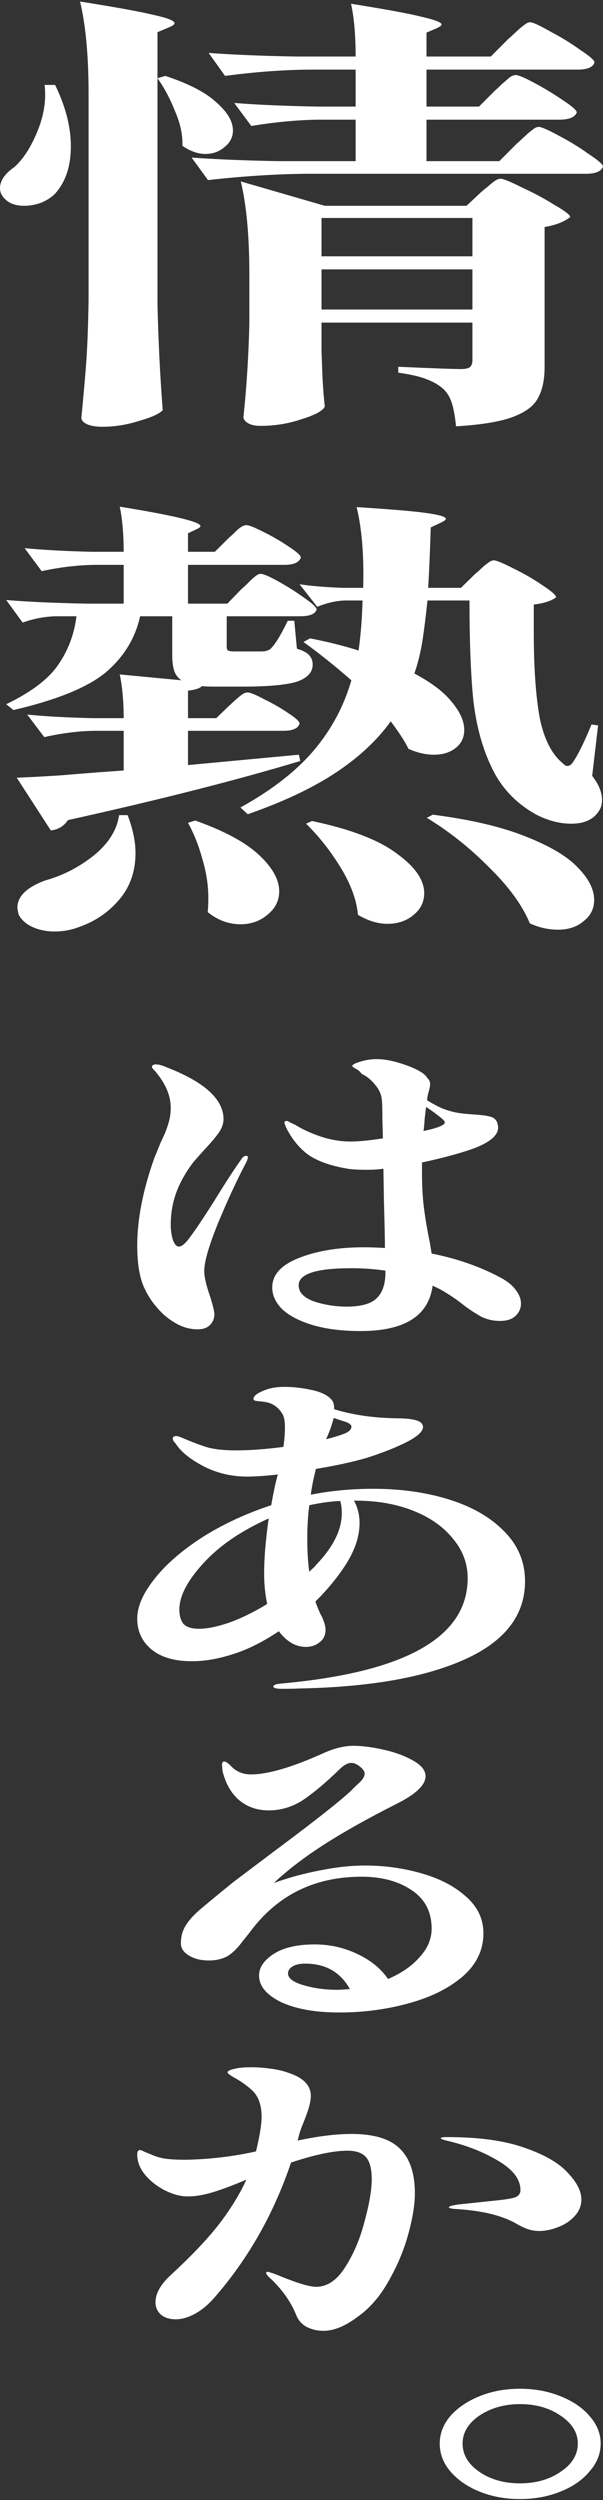
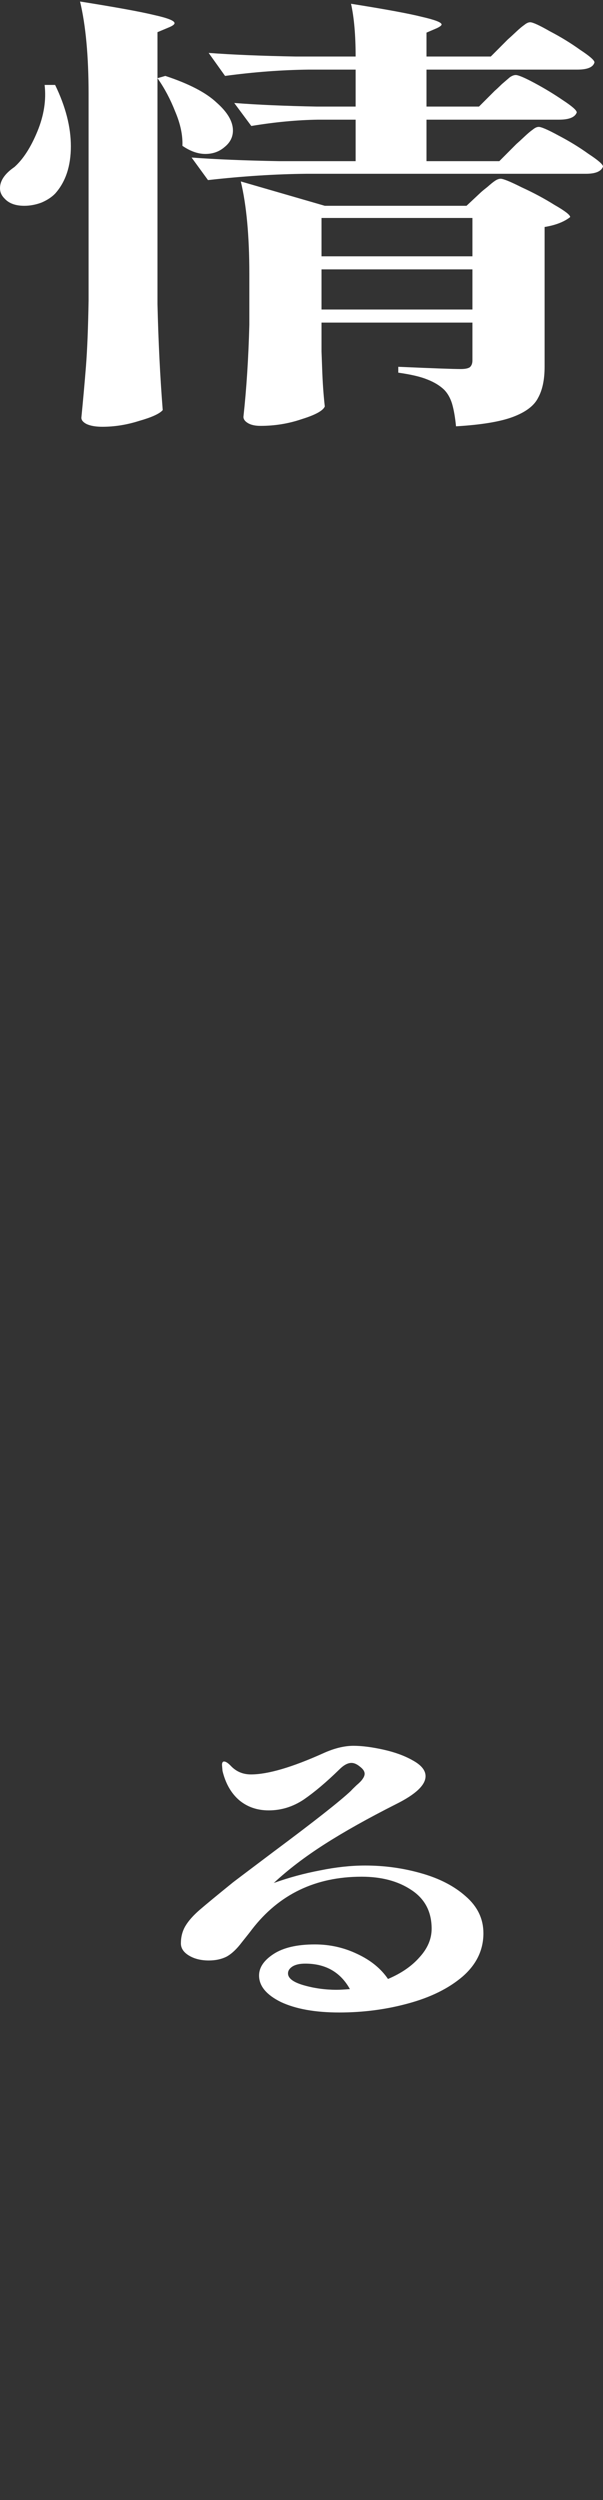
<svg xmlns="http://www.w3.org/2000/svg" width="91" height="377" viewBox="0 0 91 377" fill="none">
  <rect x="0" y="0" width="91" height="377" fill="#333333" stroke="none" />
  <g style="mix-blend-mode:difference">
-     <path d="M34.608 106.396C34.806 106.215 35.103 105.943 35.5 105.58C35.962 105.172 36.325 104.877 36.589 104.696C36.853 104.514 37.117 104.424 37.381 104.424C37.777 104.424 38.602 104.764 39.856 105.444C41.177 106.079 42.398 106.781 43.52 107.552C44.642 108.277 45.204 108.799 45.204 109.116C45.006 109.841 44.18 110.204 42.728 110.204H28.37V115.372L45.105 113.808L45.303 114.76C35.665 117.662 23.98 120.631 10.249 123.669C9.655 124.576 8.797 125.097 7.675 125.233L2.526 117.277C4.704 117.186 6.85 117.073 8.962 116.937C11.14 116.755 13.121 116.596 14.903 116.46L18.666 116.188V110.204H14.21C11.768 110.249 9.259 110.567 6.685 111.156L4.11 107.756C6.817 108.028 10.117 108.209 14.012 108.3H18.666C18.666 105.807 18.468 103.608 18.072 101.704L27.38 102.588C26.852 102.225 26.489 101.749 26.291 101.16C26.093 100.57 25.994 99.754 25.994 98.712V92.931H21.142C20.416 96.241 18.699 99.052 15.993 101.364C13.286 103.63 8.632 105.535 2.031 107.076L0.941 106.192C4.704 104.378 7.312 102.406 8.764 100.276C10.282 98.1 11.207 95.651 11.537 92.931H8.368C6.718 92.977 5.067 93.294 3.417 93.883L0.941 90.483C4.242 90.755 8.269 90.936 13.022 91.027H18.666V85.179H14.21C11.636 85.224 8.995 85.541 6.289 86.131L3.714 82.663C6.553 82.935 9.919 83.116 13.814 83.207H18.666C18.666 80.577 18.468 78.31 18.072 76.406C26.192 77.721 30.252 78.696 30.252 79.33C30.252 79.466 30.053 79.625 29.657 79.806L28.37 80.418V83.207H32.43L34.41 81.234C34.608 81.053 34.906 80.781 35.302 80.418C35.698 80.01 36.028 79.716 36.292 79.534C36.622 79.308 36.919 79.194 37.183 79.194C37.579 79.194 38.437 79.534 39.758 80.215C41.144 80.894 42.431 81.642 43.619 82.459C44.808 83.229 45.402 83.773 45.402 84.091C45.138 84.816 44.312 85.179 42.926 85.179H28.37V91.027H34.311L36.49 88.783C36.82 88.511 37.183 88.171 37.579 87.763C37.975 87.355 38.305 87.06 38.569 86.879C38.833 86.652 39.097 86.539 39.361 86.539C39.758 86.539 40.649 86.924 42.035 87.695C43.421 88.466 44.709 89.282 45.897 90.143C47.151 91.004 47.778 91.594 47.778 91.911C47.58 92.591 46.755 92.931 45.303 92.931H34.212V97.487C34.212 97.805 34.278 98.009 34.41 98.1C34.608 98.19 34.938 98.236 35.401 98.236H39.461C40.055 98.236 40.517 98.1 40.847 97.827C41.573 97.102 42.431 95.697 43.421 93.611H44.411L44.808 97.827C45.732 98.1 46.359 98.439 46.689 98.847C47.019 99.21 47.184 99.663 47.184 100.208C47.184 101.386 46.392 102.248 44.808 102.792C43.223 103.29 40.484 103.54 36.589 103.54H32.727C31.605 103.54 30.846 103.517 30.45 103.472C30.186 103.789 29.492 104.016 28.37 104.152V108.3H32.628L34.608 106.396ZM71.642 86.607C71.972 86.335 72.302 86.04 72.632 85.723C72.963 85.405 73.293 85.133 73.623 84.907C73.953 84.635 74.25 84.499 74.514 84.499C74.91 84.499 75.9 84.907 77.484 85.723C79.069 86.493 80.521 87.332 81.841 88.239C83.228 89.146 83.921 89.758 83.921 90.075C83.195 90.619 82.072 90.982 80.554 91.163V95.311C80.554 100.661 80.851 104.968 81.445 108.232C82.105 111.496 83.294 113.808 85.01 115.168C85.208 115.395 85.406 115.508 85.604 115.508C85.934 115.508 86.231 115.304 86.495 114.896C87.287 113.718 88.212 111.836 89.268 109.252L90.258 109.388L89.367 117.005C90.357 118.274 90.852 119.475 90.852 120.609C90.852 121.243 90.72 121.765 90.456 122.173C89.664 123.533 88.245 124.213 86.198 124.213C84.482 124.213 82.733 123.76 80.95 122.853C77.98 121.221 75.768 118.931 74.316 115.984C72.863 113.038 71.906 109.615 71.444 105.716C71.048 101.817 70.85 96.762 70.85 90.551H64.513C64.249 93.044 63.985 95.13 63.721 96.807C63.456 98.439 63.06 100.026 62.532 101.568C65.107 102.928 66.988 104.356 68.176 105.852C69.431 107.348 70.058 108.753 70.058 110.068C70.058 111.202 69.629 112.108 68.771 112.788C67.912 113.468 66.823 113.808 65.503 113.808C64.249 113.808 62.961 113.514 61.641 112.924C61.179 111.927 60.288 110.544 58.968 108.776C56.921 111.632 54.148 114.216 50.65 116.528C47.151 118.841 42.728 120.926 37.381 122.785L36.292 121.765C41.045 119.135 44.742 116.256 47.382 113.128C50.023 110 51.904 106.487 53.026 102.588C50.65 100.502 48.24 98.576 45.798 96.807L46.788 96.263C49.561 96.807 52.003 97.419 54.115 98.1C54.446 95.742 54.644 93.226 54.71 90.551H52.036C50.716 90.596 49.33 90.914 47.877 91.503L45.204 88.103C46.986 88.375 49.164 88.556 51.739 88.647H54.809C54.941 83.751 54.611 79.693 53.819 76.474C58.901 76.792 62.4 77.086 64.315 77.358C66.295 77.63 67.285 77.925 67.285 78.242C67.285 78.378 67.054 78.56 66.592 78.786L65.008 79.534C64.876 83.615 64.744 86.652 64.612 88.647H69.563L71.642 86.607ZM65.305 122.853C70.982 123.578 75.636 124.666 79.267 126.117C82.963 127.568 85.604 129.132 87.188 130.809C88.839 132.487 89.664 134.119 89.664 135.706C89.664 137.02 89.136 138.086 88.08 138.902C87.089 139.763 85.802 140.194 84.218 140.194C82.766 140.194 81.346 139.876 79.96 139.242C78.838 136.522 76.791 133.711 73.821 130.809C70.916 127.862 67.78 125.369 64.414 123.329L65.305 122.853ZM19.26 122.921C20.052 125.006 20.448 126.91 20.448 128.633C20.448 131.353 19.656 133.665 18.072 135.57C16.488 137.474 14.507 138.856 12.131 139.718C10.877 140.216 9.589 140.466 8.269 140.466C7.015 140.466 5.892 140.239 4.902 139.786C3.978 139.378 3.285 138.766 2.823 137.95C2.691 137.406 2.625 137.043 2.625 136.862C2.625 135.184 4.011 133.824 6.784 132.781C9.424 132.056 11.867 130.809 14.111 129.041C16.356 127.228 17.643 125.188 17.973 122.921H19.26ZM29.459 123.737C33.816 125.278 37.018 127.001 39.064 128.905C41.111 130.809 42.134 132.645 42.134 134.413C42.134 135.819 41.54 136.998 40.352 137.95C39.229 138.902 37.876 139.378 36.292 139.378C34.509 139.378 32.859 138.766 31.341 137.542C31.407 137.088 31.44 136.386 31.44 135.434C31.44 133.484 31.143 131.535 30.549 129.585C30.02 127.59 29.294 125.754 28.37 124.077L29.459 123.737ZM47.085 123.805C52.894 125.029 57.152 126.661 59.859 128.701C62.631 130.696 64.018 132.691 64.018 134.685C64.018 136 63.489 137.088 62.433 137.95C61.377 138.856 60.057 139.31 58.472 139.31C57.02 139.31 55.535 138.856 54.017 137.95C53.819 135.728 52.96 133.371 51.442 130.877C49.924 128.384 48.174 126.162 46.194 124.213L47.085 123.805Z" fill="white" />
-   </g>
+     </g>
  <g style="mix-blend-mode:difference">
    <path d="M13.368 14.169C13.368 8.457 12.939 3.81 12.081 0.229C17.494 1.09 21.223 1.77 23.27 2.269C25.316 2.722 26.34 3.13 26.34 3.493C26.34 3.674 26.075 3.878 25.547 4.105L23.765 4.853V45.859C23.897 51.481 24.161 56.808 24.557 61.84C24.095 62.384 22.907 62.928 20.992 63.472C19.144 64.061 17.296 64.356 15.447 64.356C14.457 64.356 13.665 64.22 13.071 63.948C12.543 63.676 12.279 63.359 12.279 62.996C12.543 60.321 12.774 57.737 12.972 55.244C13.17 52.705 13.302 49.395 13.368 45.315V14.169ZM74.662 13.693C74.926 13.467 75.289 13.127 75.751 12.673C76.279 12.22 76.675 11.88 76.939 11.653C77.269 11.427 77.566 11.313 77.83 11.313C78.226 11.313 79.183 11.721 80.702 12.537C82.22 13.353 83.639 14.215 84.96 15.121C86.346 16.028 87.039 16.64 87.039 16.957C86.775 17.683 85.884 18.046 84.366 18.046H64.363V24.302H75.355L77.929 21.718C78.193 21.491 78.589 21.128 79.118 20.63C79.646 20.131 80.075 19.768 80.405 19.542C80.735 19.27 81.032 19.134 81.296 19.134C81.692 19.134 82.682 19.564 84.267 20.426C85.917 21.287 87.435 22.216 88.822 23.214C90.274 24.166 91 24.8 91 25.118C90.736 25.843 89.878 26.206 88.425 26.206H46.243C41.556 26.251 36.605 26.569 31.39 27.158L28.914 23.758C32.545 24.03 36.935 24.211 42.084 24.302H53.669V18.046H48.025C44.856 18.091 41.49 18.408 37.925 18.998L35.35 15.529C38.849 15.801 43.008 15.983 47.827 16.073H53.669V10.497H46.639C42.546 10.542 38.321 10.86 33.964 11.449L31.489 7.981C35.119 8.253 39.509 8.434 44.658 8.525H53.669C53.669 5.306 53.438 2.654 52.976 0.569C58.125 1.385 61.69 2.042 63.67 2.541C65.651 2.994 66.641 3.379 66.641 3.697C66.641 3.833 66.41 4.014 65.948 4.241L64.363 4.921V8.525H74.067L76.642 5.941C76.906 5.714 77.302 5.351 77.83 4.853C78.358 4.354 78.787 3.991 79.118 3.765C79.448 3.493 79.745 3.357 80.009 3.357C80.405 3.357 81.395 3.81 82.979 4.717C84.63 5.578 86.148 6.508 87.534 7.505C88.987 8.457 89.713 9.092 89.713 9.409C89.515 10.134 88.656 10.497 87.138 10.497H64.363V16.073H72.285L74.662 13.693ZM24.953 11.449C28.518 12.628 31.093 13.965 32.677 15.461C34.327 16.912 35.152 18.317 35.152 19.678C35.152 20.675 34.723 21.514 33.865 22.194C33.073 22.874 32.116 23.214 30.994 23.214C29.871 23.214 28.716 22.806 27.528 21.99C27.594 20.403 27.231 18.68 26.439 16.821C25.712 14.963 24.821 13.285 23.765 11.789L24.953 11.449ZM8.318 12.809C9.902 16.073 10.694 19.156 10.694 22.058C10.694 25.05 9.902 27.43 8.318 29.198C7.79 29.742 7.096 30.195 6.238 30.558C5.38 30.876 4.522 31.034 3.664 31.034C2.343 31.034 1.353 30.672 0.693 29.946C0.231 29.493 0 28.971 0 28.382C0 27.249 0.726 26.183 2.178 25.186C3.499 24.007 4.654 22.216 5.644 19.814C6.634 17.411 6.997 15.076 6.733 12.809H8.318ZM48.52 52.999L48.619 55.652C48.685 57.646 48.817 59.528 49.015 61.296C48.751 61.931 47.596 62.565 45.55 63.2C43.569 63.88 41.49 64.22 39.311 64.22C38.519 64.22 37.892 64.084 37.43 63.812C36.968 63.54 36.737 63.223 36.737 62.86C37.199 58.644 37.496 54.02 37.628 48.987V41.303C37.628 35.59 37.199 30.944 36.341 27.362L49.015 31.034H70.404L72.582 28.994C72.78 28.813 73.11 28.541 73.572 28.178C74.034 27.77 74.397 27.475 74.662 27.294C74.992 27.067 75.289 26.954 75.553 26.954C75.949 26.954 77.005 27.385 78.721 28.246C80.504 29.062 82.154 29.946 83.672 30.898C85.257 31.805 86.049 32.417 86.049 32.734C85.125 33.46 83.838 33.958 82.187 34.23V55.312C82.187 57.261 81.857 58.825 81.197 60.004C80.603 61.183 79.349 62.135 77.434 62.86C75.52 63.585 72.648 64.061 68.819 64.288C68.687 62.928 68.489 61.795 68.225 60.888C67.961 60.026 67.565 59.324 67.037 58.78C66.377 58.145 65.519 57.624 64.463 57.216C63.472 56.808 62.02 56.468 60.105 56.196V55.312C65.255 55.538 68.39 55.652 69.513 55.652C70.173 55.652 70.635 55.561 70.899 55.38C71.163 55.153 71.295 54.813 71.295 54.359V48.647H48.52V52.999ZM71.295 38.651V32.87H48.52V38.651H71.295ZM48.52 40.623V46.675H71.295V40.623H48.52Z" fill="white" />
  </g>
-   <path d="M78.467 376.853C76.271 376.853 74.254 376.484 72.416 375.747C70.577 375.01 69.096 373.992 67.973 372.694C66.9 371.431 66.364 370.027 66.364 368.483C66.364 366.974 66.9 365.588 67.973 364.325C69.096 363.061 70.577 362.061 72.416 361.324C74.254 360.587 76.271 360.219 78.467 360.219C80.663 360.219 82.68 360.587 84.519 361.324C86.408 362.061 87.889 363.061 88.962 364.325C90.085 365.588 90.647 366.974 90.647 368.483C90.647 370.027 90.085 371.431 88.962 372.694C87.889 373.992 86.408 375.01 84.519 375.747C82.68 376.484 80.663 376.853 78.467 376.853ZM78.467 374.484C80.868 374.484 82.91 373.905 84.595 372.747C86.332 371.589 87.2 370.167 87.2 368.483C87.2 366.834 86.332 365.43 84.595 364.272C82.91 363.114 80.868 362.535 78.467 362.535C76.118 362.535 74.076 363.114 72.339 364.272C70.654 365.43 69.811 366.834 69.811 368.483C69.811 370.167 70.654 371.589 72.339 372.747C74.024 373.905 76.067 374.484 78.467 374.484Z" fill="white" style="mix-blend-mode:difference" />
-   <path d="M53.035 321.794C56.457 321.794 58.908 322.549 60.389 324.058C61.87 325.532 62.61 327.76 62.61 330.743C62.61 332.427 62.278 334.48 61.614 336.901C60.951 339.323 59.955 341.692 58.627 344.008C57.35 346.289 55.818 348.061 54.031 349.324C52.142 350.763 50.405 351.482 48.822 351.482C47.903 351.482 47.06 351.289 46.294 350.903C45.528 350.482 44.992 349.868 44.686 349.061C43.92 347.166 42.668 345.376 40.932 343.692C40.422 343.271 40.166 342.955 40.166 342.744C40.166 342.639 40.243 342.586 40.396 342.586C40.549 342.586 41.085 342.762 42.005 343.113C42.209 343.218 42.924 343.499 44.149 343.955C45.784 344.552 46.984 344.85 47.75 344.85C49.435 344.815 50.89 343.815 52.116 341.849C53.393 339.849 54.363 337.551 55.027 334.954C55.742 332.322 56.099 330.216 56.099 328.637C56.099 327.093 55.818 325.988 55.257 325.321C54.695 324.654 53.75 324.321 52.422 324.321C50.329 324.321 47.494 324.917 43.92 326.111C41.315 333.831 37.459 340.621 32.353 346.482C31.434 347.534 30.463 348.342 29.442 348.903C28.421 349.464 27.45 349.745 26.531 349.745C25.612 349.745 24.871 349.517 24.31 349.061C23.748 348.57 23.467 347.938 23.467 347.166C23.467 345.832 24.259 344.446 25.842 343.007C28.957 340.13 31.383 337.568 33.119 335.322C34.855 333.041 36.208 330.83 37.179 328.69C35.187 329.532 33.502 330.164 32.123 330.585C30.744 331.006 29.468 331.216 28.293 331.216C27.272 331.216 26.148 330.918 24.922 330.322C23.748 329.725 22.752 328.953 21.935 328.006C21.118 327.023 20.709 325.988 20.709 324.9C20.709 324.724 20.735 324.566 20.786 324.426C20.888 324.286 20.99 324.216 21.092 324.216C21.246 324.216 21.475 324.303 21.782 324.479C22.139 324.619 22.446 324.742 22.701 324.847C23.467 325.198 24.233 325.426 24.999 325.532C25.816 325.637 26.812 325.689 27.986 325.689C31.663 325.619 35.213 325.198 38.634 324.426C39.196 322.11 39.477 320.373 39.477 319.215C39.477 317.32 38.941 315.934 37.868 315.056C37.153 314.425 36.387 313.881 35.57 313.425C34.753 312.968 34.344 312.67 34.344 312.53C34.344 312.319 34.651 312.144 35.264 312.003C35.876 311.828 36.745 311.74 37.868 311.74C38.838 311.74 39.834 311.81 40.855 311.951C41.877 312.091 42.719 312.284 43.383 312.53C45.733 313.267 46.907 314.442 46.907 316.057C46.907 316.548 46.805 317.144 46.601 317.846C46.396 318.513 46.166 319.162 45.911 319.794C45.503 320.777 45.247 321.478 45.145 321.899L44.915 322.794C48.031 322.128 50.737 321.794 53.035 321.794ZM67.513 322.268C72.211 322.268 76.067 322.794 79.08 323.847C82.144 324.9 84.34 326.163 85.667 327.637C87.046 329.076 87.736 330.427 87.736 331.69C87.736 332.603 87.404 333.427 86.74 334.164C86.076 334.901 85.233 335.463 84.212 335.849C83.242 336.235 82.297 336.428 81.378 336.428C80.816 336.428 80.254 336.34 79.692 336.164C79.182 335.989 78.62 335.726 78.007 335.375C75.862 334.112 72.798 333.357 68.815 333.111C68.1 333.076 67.743 332.989 67.743 332.848C67.743 332.708 68.228 332.568 69.198 332.427L74.177 331.901C76.016 331.725 77.19 331.55 77.701 331.374C78.263 331.164 78.543 330.795 78.543 330.269C78.543 328.62 77.394 327.128 75.096 325.795C72.849 324.461 70.27 323.461 67.36 322.794C66.798 322.654 66.517 322.531 66.517 322.426C66.517 322.321 66.849 322.268 67.513 322.268Z" fill="white" style="mix-blend-mode:difference" />
  <path d="M55.105 281.319C58.016 281.319 60.825 281.705 63.531 282.477C66.289 283.249 68.536 284.407 70.272 285.951C72.059 287.495 72.953 289.355 72.953 291.531C72.953 294.057 71.906 296.233 69.812 298.058C67.719 299.847 64.987 301.198 61.616 302.111C58.297 303.023 54.824 303.479 51.198 303.479C47.572 303.479 44.636 302.953 42.389 301.9C40.193 300.812 39.095 299.479 39.095 297.9C39.095 296.707 39.81 295.636 41.24 294.689C42.721 293.706 44.815 293.215 47.522 293.215C49.768 293.215 51.888 293.689 53.879 294.636C55.922 295.584 57.48 296.847 58.552 298.426C60.544 297.584 62.127 296.496 63.301 295.163C64.527 293.829 65.14 292.39 65.14 290.846C65.14 288.285 64.118 286.337 62.076 285.003C60.084 283.67 57.582 283.003 54.569 283.003C47.624 283.003 42.108 285.653 38.023 290.952C37.819 291.232 37.308 291.881 36.491 292.899C35.725 293.917 34.959 294.636 34.193 295.057C33.427 295.443 32.533 295.636 31.512 295.636C30.337 295.636 29.341 295.391 28.524 294.899C27.707 294.408 27.299 293.794 27.299 293.057C27.299 292.074 27.529 291.197 27.988 290.425C28.448 289.653 29.163 288.846 30.133 288.004C31.154 287.126 32.814 285.758 35.112 283.898C34.959 284.003 37.027 282.442 41.317 279.213C47.445 274.651 51.326 271.598 52.96 270.054C53.113 269.879 53.394 269.598 53.803 269.212C54.262 268.826 54.569 268.51 54.722 268.264C54.926 267.984 55.028 267.72 55.028 267.475C55.028 267.124 54.799 266.773 54.339 266.422C53.879 266.036 53.445 265.843 53.037 265.843C52.475 265.843 51.862 266.176 51.198 266.843C49.258 268.738 47.47 270.247 45.836 271.37C44.202 272.458 42.44 273.002 40.551 273.002C38.815 273.002 37.334 272.493 36.108 271.475C34.882 270.423 34.04 268.949 33.58 267.054L33.503 266.159C33.503 265.808 33.606 265.632 33.81 265.632C34.065 265.632 34.397 265.843 34.806 266.264C35.623 267.141 36.644 267.58 37.87 267.58C40.423 267.58 44.074 266.51 48.824 264.369C50.458 263.632 51.964 263.264 53.343 263.264C54.62 263.264 56.126 263.457 57.863 263.843C59.599 264.229 61.08 264.773 62.306 265.474C63.582 266.176 64.221 266.966 64.221 267.843C64.221 269.177 62.74 270.58 59.778 272.054C55.539 274.195 51.939 276.213 48.977 278.108C46.015 280.003 43.462 281.95 41.317 283.951C43.564 283.143 45.887 282.512 48.288 282.056C50.688 281.564 52.96 281.319 55.105 281.319ZM50.815 300.058C51.224 300.058 51.888 300.023 52.807 299.953C51.377 297.391 49.13 296.11 46.066 296.11C45.198 296.11 44.534 296.268 44.074 296.584C43.666 296.865 43.462 297.198 43.462 297.584C43.462 298.321 44.253 298.917 45.836 299.374C47.419 299.83 49.079 300.058 50.815 300.058Z" fill="white" style="mix-blend-mode:difference" />
-   <path d="M56.329 224.507C60.517 224.507 64.347 225.051 67.819 226.139C71.292 227.227 74.049 228.824 76.092 230.929C78.186 233.035 79.233 235.544 79.233 238.456C79.233 243.58 76.194 247.51 70.117 250.247C64.091 252.949 55.818 254.406 45.298 254.616C44.686 254.651 43.766 254.669 42.541 254.669C41.673 254.669 41.239 254.546 41.239 254.301C41.239 254.23 41.341 254.143 41.545 254.037C41.749 253.967 42.03 253.915 42.388 253.879C61.18 252.195 70.577 246.896 70.577 237.983C70.577 235.772 69.836 233.789 68.355 232.034C66.925 230.245 64.934 228.841 62.38 227.823C59.827 226.806 56.942 226.297 53.725 226.297H53.418C53.98 227.315 54.261 228.437 54.261 229.666C54.261 231.596 53.622 233.596 52.346 235.667C51.069 237.702 49.486 239.649 47.596 241.509C47.954 242.527 48.286 243.299 48.592 243.825C48.95 244.633 49.129 245.282 49.129 245.773C49.129 246.58 48.822 247.212 48.209 247.668C47.648 248.124 46.958 248.352 46.141 248.352C45.375 248.352 44.635 248.142 43.92 247.721C43.205 247.265 42.592 246.686 42.081 245.984C39.681 247.598 37.357 248.756 35.11 249.458C32.914 250.16 30.872 250.511 28.982 250.511C26.327 250.511 24.284 249.914 22.854 248.721C21.424 247.528 20.709 245.984 20.709 244.089C20.709 242.299 21.552 240.334 23.237 238.193C24.922 236.017 27.297 233.929 30.361 231.929C33.476 229.929 37 228.28 40.932 226.981C41.29 224.946 41.621 223.402 41.928 222.349C40.09 222.56 38.532 222.665 37.255 222.665C34.906 222.665 32.71 222.138 30.668 221.086C28.676 220.033 27.297 218.91 26.531 217.717C26.225 217.401 26.071 217.138 26.071 216.927C26.071 216.682 26.25 216.559 26.608 216.559C26.812 216.559 27.067 216.629 27.374 216.769C29.008 217.471 30.361 217.98 31.433 218.296C32.557 218.577 33.961 218.717 35.647 218.717C37.689 218.717 40.064 218.541 42.771 218.191C42.924 217.138 43 216.138 43 215.19C43 214.383 42.898 213.769 42.694 213.348C42.337 212.716 41.902 212.242 41.392 211.927C40.932 211.611 40.294 211.418 39.477 211.348C39.119 211.312 38.813 211.277 38.557 211.242C38.353 211.172 38.251 211.084 38.251 210.979C38.251 210.558 38.711 210.154 39.63 209.768C40.549 209.347 41.647 209.137 42.924 209.137C44.252 209.137 45.63 209.295 47.06 209.61C48.541 209.926 49.562 210.453 50.124 211.19C50.329 211.435 50.431 211.874 50.431 212.506C53.137 213.348 56.201 213.804 59.623 213.874C61.104 213.874 62.176 213.979 62.84 214.19C63.504 214.401 63.836 214.734 63.836 215.19C63.836 215.857 63.019 216.611 61.385 217.454C59.802 218.261 57.81 219.05 55.41 219.822C53.265 220.454 50.686 221.015 47.673 221.507C47.264 223.156 47.009 224.455 46.907 225.402C49.869 224.805 53.01 224.507 56.329 224.507ZM50.354 213.822C50.099 214.874 49.716 215.945 49.205 217.032C50.226 216.787 51.197 216.489 52.116 216.138C52.729 215.857 53.035 215.524 53.035 215.138C53.035 214.892 52.78 214.664 52.269 214.453C51.963 214.348 51.631 214.243 51.273 214.137C50.967 214.032 50.66 213.927 50.354 213.822ZM51.58 228.192C51.58 227.49 51.503 226.876 51.35 226.35C50.073 226.385 48.516 226.595 46.677 226.981C46.473 228.49 46.371 230.192 46.371 232.087C46.371 233.982 46.473 235.631 46.677 237.035C46.83 236.86 47.009 236.684 47.213 236.509C47.418 236.333 47.596 236.14 47.75 235.93C50.303 233.263 51.58 230.683 51.58 228.192ZM27.067 242.72C27.067 243.632 27.271 244.352 27.68 244.878C28.14 245.37 28.931 245.615 30.055 245.615C31.28 245.615 32.812 245.299 34.651 244.668C36.489 244.001 38.379 243.071 40.319 241.878C40.013 240.404 39.86 238.86 39.86 237.246C39.86 234.965 40.09 232.21 40.549 228.981C39.068 229.648 37.715 230.35 36.489 231.087C33.783 232.701 31.536 234.614 29.748 236.825C27.961 239 27.067 240.965 27.067 242.72Z" fill="white" style="mix-blend-mode:difference" />
-   <path d="M75.25 192.509C76.424 193.105 77.267 193.754 77.777 194.456C78.339 195.158 78.62 195.86 78.62 196.562C78.62 197.299 78.339 197.93 77.777 198.457C77.267 198.948 76.475 199.194 75.403 199.194C74.433 199.194 73.513 198.983 72.645 198.562C71.828 198.106 71.037 197.597 70.27 197.036C69.504 196.439 68.943 196.018 68.585 195.772C67.819 195.246 67.053 194.772 66.287 194.351L65.291 193.877C64.679 198.439 61.053 200.72 54.414 200.72C51.656 200.72 49.256 200.422 47.213 199.825C45.222 199.229 43.69 198.439 42.617 197.457C41.596 196.439 41.085 195.334 41.085 194.14C41.085 192.245 42.413 190.772 45.069 189.719C47.775 188.631 51.069 188.087 54.95 188.087C55.716 188.087 56.763 188.122 58.091 188.192C58.091 186.964 58.04 184.56 57.938 180.981L57.861 176.243C57.095 176.349 56.303 176.401 55.486 176.401C54.108 176.401 53.112 176.349 52.499 176.243C49.946 175.822 47.954 175.12 46.524 174.138C45.145 173.12 44.022 171.734 43.154 169.979C43 169.558 42.924 169.365 42.924 169.4C42.924 169.155 43.026 169.032 43.23 169.032C43.383 169.032 43.588 169.12 43.843 169.295C44.149 169.435 44.379 169.541 44.532 169.611C45.656 170.313 46.958 170.909 48.439 171.401C49.92 171.892 51.401 172.138 52.882 172.138C54.159 172.138 55.793 171.98 57.784 171.664L57.708 168.769C57.708 167.26 57.682 166.312 57.631 165.926C57.58 165.119 57.248 164.347 56.635 163.61C56.023 162.838 55.333 162.277 54.567 161.926C54.363 161.61 54.082 161.364 53.725 161.189C53.418 161.013 53.239 160.89 53.188 160.82C53.086 160.61 53.444 160.382 54.261 160.136C55.078 159.855 55.946 159.715 56.865 159.715C58.142 159.715 59.648 160.031 61.385 160.662C63.121 161.294 64.168 161.943 64.525 162.61C64.781 162.821 64.908 163.119 64.908 163.505C64.908 163.715 64.857 164.014 64.755 164.4C64.653 164.751 64.576 165.049 64.525 165.295L64.449 165.926C65.062 166.312 65.776 166.698 66.594 167.084C67.462 167.435 68.304 167.681 69.121 167.821C69.785 167.926 70.679 168.014 71.802 168.084C72.824 168.155 73.564 168.26 74.024 168.4C74.484 168.505 74.816 168.786 75.02 169.242C75.122 169.593 75.173 169.857 75.173 170.032C75.173 171.295 73.743 172.418 70.883 173.401C68.738 174.103 66.338 174.734 63.683 175.296V176.875C63.683 178.875 63.785 180.665 63.989 182.244C64.193 183.823 64.5 185.613 64.908 187.613L65.138 189.034C68.866 189.771 72.237 190.929 75.25 192.509ZM37.179 174.296C37.332 174.296 37.408 174.383 37.408 174.559C37.408 174.664 37.332 174.892 37.179 175.243C35.851 177.735 34.447 180.753 32.966 184.297C31.536 187.806 30.821 190.263 30.821 191.666C30.821 192.544 31.127 193.86 31.74 195.614C32.148 196.948 32.353 197.808 32.353 198.194C32.353 198.825 32.123 199.369 31.663 199.825C31.255 200.246 30.642 200.457 29.825 200.457C28.804 200.457 27.808 200.211 26.837 199.72C25.867 199.194 25.05 198.597 24.386 197.93C23.161 196.702 22.241 195.351 21.629 193.877C21.016 192.368 20.709 190.35 20.709 187.824C20.709 183.858 21.578 179.437 23.314 174.559C23.365 174.454 23.697 173.646 24.31 172.138C24.82 171.12 25.178 170.243 25.382 169.506C25.637 168.734 25.765 167.909 25.765 167.032C25.765 165.207 24.974 163.364 23.39 161.505C23.288 161.399 23.186 161.294 23.084 161.189C22.982 161.083 22.931 160.978 22.931 160.873C22.931 160.768 22.982 160.68 23.084 160.61C23.237 160.54 23.365 160.504 23.467 160.504C23.927 160.504 24.514 160.662 25.229 160.978C30.897 163.189 33.732 165.786 33.732 168.769C33.732 169.435 33.502 170.102 33.042 170.769C32.583 171.436 31.842 172.313 30.821 173.401C29.799 174.524 29.187 175.226 28.982 175.506C27.859 177.05 27.042 178.559 26.531 180.033C26.02 181.507 25.765 183.069 25.765 184.718C25.765 185.455 25.867 186.192 26.071 186.929C26.327 187.631 26.633 187.982 26.991 187.982C27.45 187.982 28.038 187.473 28.753 186.455C29.518 185.438 30.693 183.683 32.276 181.191C33.91 178.524 35.289 176.401 36.413 174.822C36.617 174.471 36.872 174.296 37.179 174.296ZM64.066 168.927C64.066 169.242 64.015 169.786 63.913 170.558C66.057 170.102 67.13 169.664 67.13 169.242C67.13 169.067 66.823 168.751 66.211 168.295C65.598 167.804 64.959 167.347 64.296 166.926L64.066 168.927ZM58.167 191.614C56.584 191.368 54.848 191.245 52.959 191.245C47.699 191.245 45.069 192.105 45.069 193.825C45.069 194.877 45.835 195.684 47.367 196.246C48.95 196.772 50.609 197.036 52.346 197.036C54.44 197.036 55.92 196.632 56.789 195.825C57.708 194.983 58.167 193.667 58.167 191.877V191.614Z" fill="white" style="mix-blend-mode:difference" />
</svg>